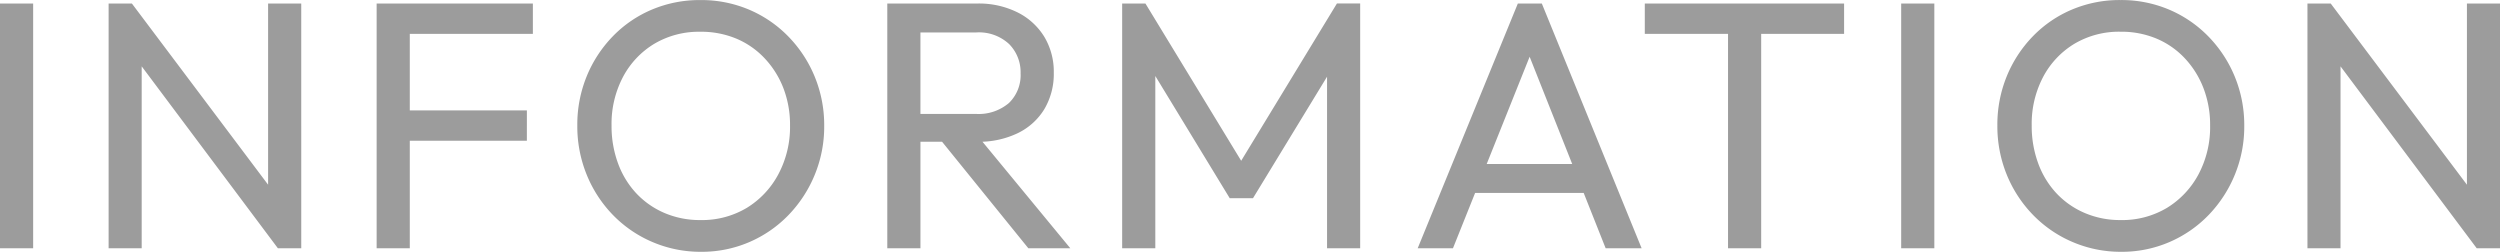
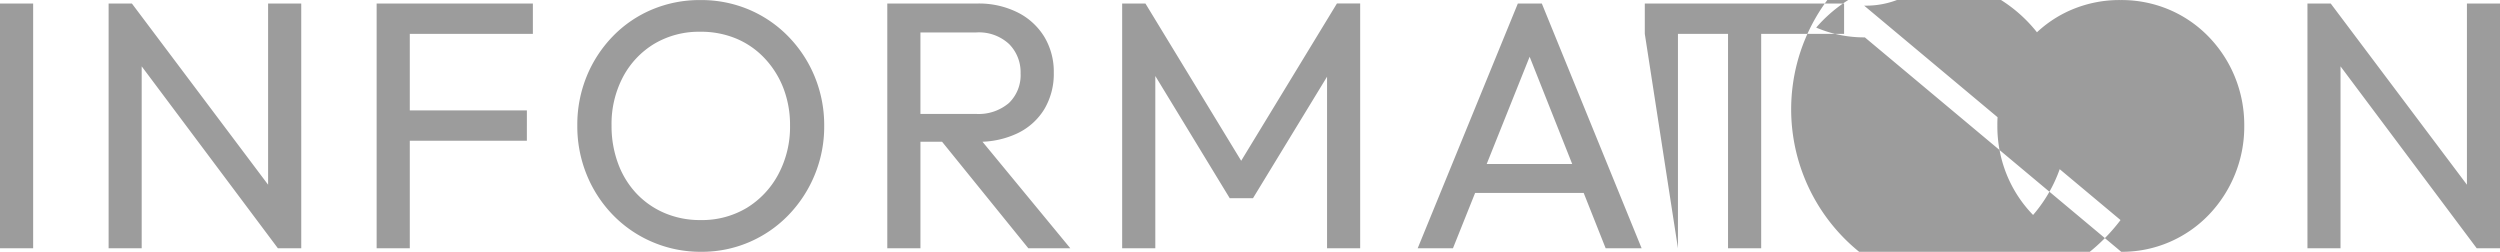
<svg xmlns="http://www.w3.org/2000/svg" width="127.602" height="12.852" viewBox="0 0 127.602 12.852">
-   <path id="パス_12652" data-name="パス 12652" d="M1.476,0V-12.492H3.168V0ZM7.02,0V-12.492H8.208l.5,1.962V0Zm8.64,0L7.992-10.242l.216-2.25L15.894-2.268Zm0,0-.5-1.854V-12.492h1.692V0ZM20.7,0V-12.492h1.692V0Zm1.152-5.49V-7.038h6.516V-5.49Zm0-5.454v-1.548h6.822v1.548ZM37.26.18a6.225,6.225,0,0,1-2.484-.5A6.175,6.175,0,0,1,32.76-1.7a6.4,6.4,0,0,1-1.341-2.061,6.563,6.563,0,0,1-.477-2.5,6.543,6.543,0,0,1,.477-2.511,6.4,6.4,0,0,1,1.332-2.043,6.051,6.051,0,0,1,2-1.368,6.259,6.259,0,0,1,2.475-.486,6.259,6.259,0,0,1,2.475.486,6.151,6.151,0,0,1,2.007,1.368,6.422,6.422,0,0,1,1.35,2.052,6.5,6.5,0,0,1,.486,2.52,6.457,6.457,0,0,1-.486,2.5,6.5,6.5,0,0,1-1.341,2.052,6.167,6.167,0,0,1-2,1.377A6.115,6.115,0,0,1,37.26.18Zm-.036-1.62a4.451,4.451,0,0,0,2.367-.621A4.467,4.467,0,0,0,41.2-3.771,5.122,5.122,0,0,0,41.8-6.264a5.212,5.212,0,0,0-.342-1.917A4.671,4.671,0,0,0,40.5-9.7a4.229,4.229,0,0,0-1.44-1,4.658,4.658,0,0,0-1.836-.351,4.466,4.466,0,0,0-2.349.612,4.351,4.351,0,0,0-1.6,1.692,5.133,5.133,0,0,0-.585,2.484,5.484,5.484,0,0,0,.333,1.935,4.489,4.489,0,0,0,.936,1.53,4.28,4.28,0,0,0,1.44,1A4.575,4.575,0,0,0,37.224-1.44Zm10.674-4V-6.858h3.384a2.378,2.378,0,0,0,1.692-.558,1.975,1.975,0,0,0,.594-1.512,2.042,2.042,0,0,0-.585-1.494,2.258,2.258,0,0,0-1.683-.594H47.9v-1.476h3.456a4.425,4.425,0,0,1,2.07.459,3.349,3.349,0,0,1,1.359,1.251,3.454,3.454,0,0,1,.477,1.818,3.524,3.524,0,0,1-.477,1.854,3.23,3.23,0,0,1-1.359,1.233,4.575,4.575,0,0,1-2.07.441ZM46.764,0V-12.492h1.692V0Zm7.2,0L49.428-5.6l1.6-.558L56.106,0Zm4.788,0V-12.492H59.94L65.232-3.8h-.81l5.292-8.694H70.9V0H69.21V-9.522l.4.108L65.43-2.556H64.242L60.066-9.414l.378-.108V0ZM73.836,0l5.112-12.492h1.224L85.266,0H83.43L79.236-10.566h.63L75.636,0Zm2.43-2.826V-4.3h6.57v1.476ZM89.676,0V-12.132h1.692V0ZM85.428-10.944v-1.548H95.6v1.548ZM98.514,0V-12.492h1.692V0Zm11.232.18a6.225,6.225,0,0,1-2.484-.5A6.175,6.175,0,0,1,105.246-1.7,6.4,6.4,0,0,1,103.9-3.762a6.563,6.563,0,0,1-.477-2.5,6.543,6.543,0,0,1,.477-2.511,6.4,6.4,0,0,1,1.332-2.043,6.051,6.051,0,0,1,2-1.368,6.259,6.259,0,0,1,2.475-.486,6.259,6.259,0,0,1,2.475.486,6.15,6.15,0,0,1,2.007,1.368,6.422,6.422,0,0,1,1.35,2.052,6.5,6.5,0,0,1,.486,2.52,6.457,6.457,0,0,1-.486,2.5A6.5,6.5,0,0,1,114.2-1.692a6.167,6.167,0,0,1-2,1.377A6.115,6.115,0,0,1,109.746.18Zm-.036-1.62a4.451,4.451,0,0,0,2.367-.621,4.467,4.467,0,0,0,1.611-1.71,5.122,5.122,0,0,0,.594-2.493,5.212,5.212,0,0,0-.342-1.917,4.671,4.671,0,0,0-.954-1.521,4.229,4.229,0,0,0-1.44-1,4.658,4.658,0,0,0-1.836-.351,4.466,4.466,0,0,0-2.349.612,4.351,4.351,0,0,0-1.6,1.692,5.133,5.133,0,0,0-.585,2.484,5.484,5.484,0,0,0,.333,1.935,4.489,4.489,0,0,0,.936,1.53,4.28,4.28,0,0,0,1.44,1A4.575,4.575,0,0,0,109.71-1.44ZM119.25,0V-12.492h1.188l.5,1.962V0Zm8.64,0-7.668-10.242.216-2.25,7.686,10.224Zm0,0-.5-1.854V-12.492h1.692V0Z" transform="translate(-1.476 12.672)" fill="#9c9c9c" />
+   <path id="パス_12652" data-name="パス 12652" d="M1.476,0V-12.492H3.168V0ZM7.02,0V-12.492H8.208l.5,1.962V0Zm8.64,0L7.992-10.242l.216-2.25L15.894-2.268Zm0,0-.5-1.854V-12.492h1.692V0ZM20.7,0V-12.492h1.692V0Zm1.152-5.49V-7.038h6.516V-5.49Zm0-5.454v-1.548h6.822v1.548ZM37.26.18a6.225,6.225,0,0,1-2.484-.5A6.175,6.175,0,0,1,32.76-1.7a6.4,6.4,0,0,1-1.341-2.061,6.563,6.563,0,0,1-.477-2.5,6.543,6.543,0,0,1,.477-2.511,6.4,6.4,0,0,1,1.332-2.043,6.051,6.051,0,0,1,2-1.368,6.259,6.259,0,0,1,2.475-.486,6.259,6.259,0,0,1,2.475.486,6.151,6.151,0,0,1,2.007,1.368,6.422,6.422,0,0,1,1.35,2.052,6.5,6.5,0,0,1,.486,2.52,6.457,6.457,0,0,1-.486,2.5,6.5,6.5,0,0,1-1.341,2.052,6.167,6.167,0,0,1-2,1.377A6.115,6.115,0,0,1,37.26.18Zm-.036-1.62a4.451,4.451,0,0,0,2.367-.621A4.467,4.467,0,0,0,41.2-3.771,5.122,5.122,0,0,0,41.8-6.264a5.212,5.212,0,0,0-.342-1.917A4.671,4.671,0,0,0,40.5-9.7a4.229,4.229,0,0,0-1.44-1,4.658,4.658,0,0,0-1.836-.351,4.466,4.466,0,0,0-2.349.612,4.351,4.351,0,0,0-1.6,1.692,5.133,5.133,0,0,0-.585,2.484,5.484,5.484,0,0,0,.333,1.935,4.489,4.489,0,0,0,.936,1.53,4.28,4.28,0,0,0,1.44,1A4.575,4.575,0,0,0,37.224-1.44Zm10.674-4V-6.858h3.384a2.378,2.378,0,0,0,1.692-.558,1.975,1.975,0,0,0,.594-1.512,2.042,2.042,0,0,0-.585-1.494,2.258,2.258,0,0,0-1.683-.594H47.9v-1.476h3.456a4.425,4.425,0,0,1,2.07.459,3.349,3.349,0,0,1,1.359,1.251,3.454,3.454,0,0,1,.477,1.818,3.524,3.524,0,0,1-.477,1.854,3.23,3.23,0,0,1-1.359,1.233,4.575,4.575,0,0,1-2.07.441ZM46.764,0V-12.492h1.692V0Zm7.2,0L49.428-5.6l1.6-.558L56.106,0Zm4.788,0V-12.492H59.94L65.232-3.8h-.81l5.292-8.694H70.9V0H69.21V-9.522l.4.108L65.43-2.556H64.242L60.066-9.414l.378-.108V0ZM73.836,0l5.112-12.492h1.224L85.266,0H83.43L79.236-10.566h.63L75.636,0Zm2.43-2.826V-4.3h6.57v1.476ZM89.676,0V-12.132h1.692V0ZM85.428-10.944v-1.548H95.6v1.548ZV-12.492h1.692V0Zm11.232.18a6.225,6.225,0,0,1-2.484-.5A6.175,6.175,0,0,1,105.246-1.7,6.4,6.4,0,0,1,103.9-3.762a6.563,6.563,0,0,1-.477-2.5,6.543,6.543,0,0,1,.477-2.511,6.4,6.4,0,0,1,1.332-2.043,6.051,6.051,0,0,1,2-1.368,6.259,6.259,0,0,1,2.475-.486,6.259,6.259,0,0,1,2.475.486,6.15,6.15,0,0,1,2.007,1.368,6.422,6.422,0,0,1,1.35,2.052,6.5,6.5,0,0,1,.486,2.52,6.457,6.457,0,0,1-.486,2.5A6.5,6.5,0,0,1,114.2-1.692a6.167,6.167,0,0,1-2,1.377A6.115,6.115,0,0,1,109.746.18Zm-.036-1.62a4.451,4.451,0,0,0,2.367-.621,4.467,4.467,0,0,0,1.611-1.71,5.122,5.122,0,0,0,.594-2.493,5.212,5.212,0,0,0-.342-1.917,4.671,4.671,0,0,0-.954-1.521,4.229,4.229,0,0,0-1.44-1,4.658,4.658,0,0,0-1.836-.351,4.466,4.466,0,0,0-2.349.612,4.351,4.351,0,0,0-1.6,1.692,5.133,5.133,0,0,0-.585,2.484,5.484,5.484,0,0,0,.333,1.935,4.489,4.489,0,0,0,.936,1.53,4.28,4.28,0,0,0,1.44,1A4.575,4.575,0,0,0,109.71-1.44ZM119.25,0V-12.492h1.188l.5,1.962V0Zm8.64,0-7.668-10.242.216-2.25,7.686,10.224Zm0,0-.5-1.854V-12.492h1.692V0Z" transform="translate(-1.476 12.672)" fill="#9c9c9c" />
</svg>